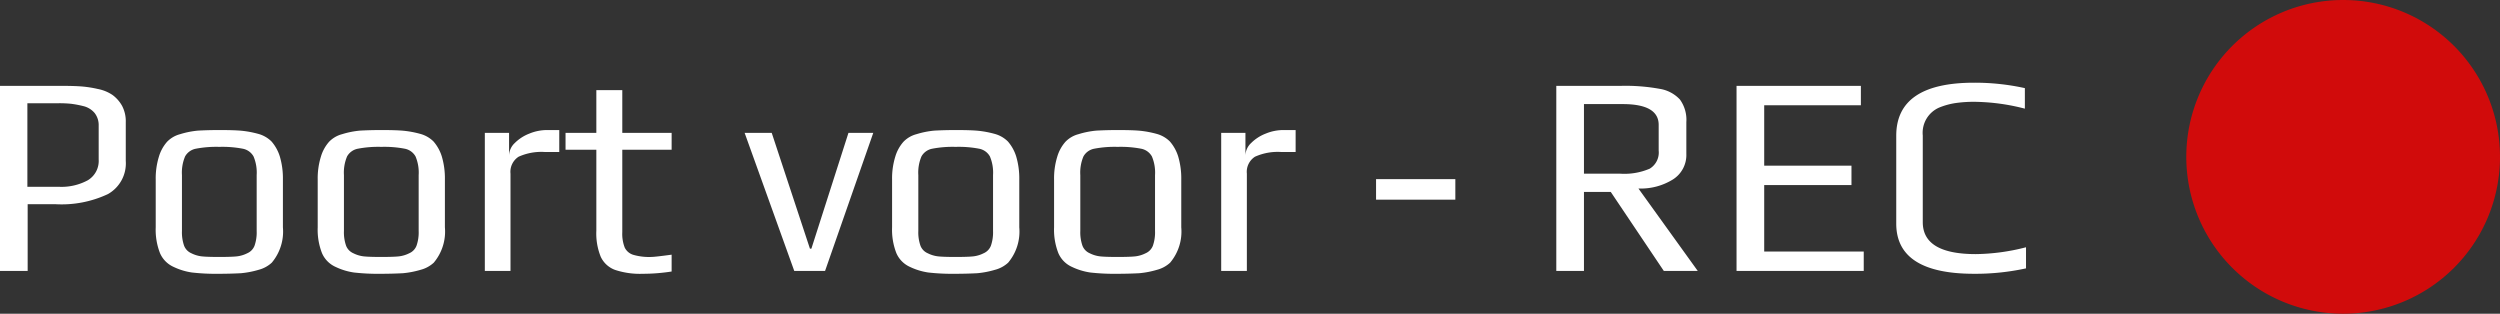
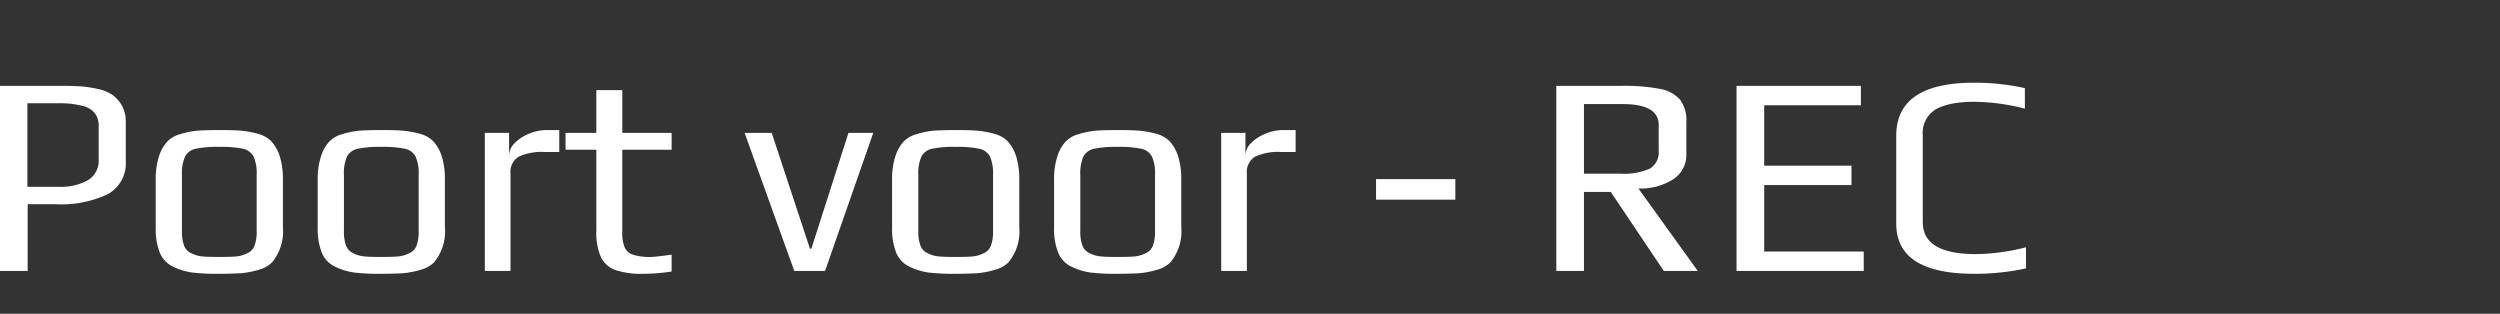
<svg xmlns="http://www.w3.org/2000/svg" width="175.32" height="22" viewBox="0 0 175.32 22">
  <rect x="0" y="0" width="175.32" height="22" fill="#333333" stroke="none" />
  <g id="Group_162" data-name="Group 162" transform="translate(-514.68 -4102)">
-     <path id="Path_141" data-name="Path 141" d="M11,0A11,11,0,1,1,0,11,11,11,0,0,1,11,0Z" transform="translate(668 4102)" fill="#d10b0b" />
    <path id="Path_142" data-name="Path 142" d="M1.68-12.98H5.92q.9,0,1.45.04a7.946,7.946,0,0,1,1.17.18,2.772,2.772,0,0,1,1.03.42,2.413,2.413,0,0,1,.67.76,2.334,2.334,0,0,1,.26,1.16v2.7A2.471,2.471,0,0,1,9.25-5.39a7.631,7.631,0,0,1-3.69.71H3.62V0H1.68ZM5.82-5.9a3.873,3.873,0,0,0,2.02-.46A1.58,1.58,0,0,0,8.6-7.82v-2.36a1.38,1.38,0,0,0-.28-.89,1.48,1.48,0,0,0-.8-.49,7.445,7.445,0,0,0-.84-.16,8.047,8.047,0,0,0-.9-.04H3.6V-5.9ZM17.06.2A15.006,15.006,0,0,1,15.14.11a4.479,4.479,0,0,1-1.28-.39,1.869,1.869,0,0,1-.96-.97,4.5,4.5,0,0,1-.3-1.81V-6.42A5.139,5.139,0,0,1,12.82-8a2.752,2.752,0,0,1,.58-1.06,1.961,1.961,0,0,1,.91-.53,6.109,6.109,0,0,1,1.25-.25q.72-.04,1.5-.04,1.04,0,1.57.05a6.928,6.928,0,0,1,1.13.21,2.089,2.089,0,0,1,.96.54,2.919,2.919,0,0,1,.58,1.04,5.411,5.411,0,0,1,.22,1.62v3.36a3.393,3.393,0,0,1-.78,2.48,2.152,2.152,0,0,1-.92.5,6.375,6.375,0,0,1-1.24.24Q17.82.2,17.06.2Zm0-1.18q.84,0,1.22-.04a2.147,2.147,0,0,0,.74-.22.948.948,0,0,0,.51-.53,2.826,2.826,0,0,0,.15-1.03V-6.72a2.915,2.915,0,0,0-.22-1.31,1.1,1.1,0,0,0-.75-.54,7.571,7.571,0,0,0-1.65-.13,7.571,7.571,0,0,0-1.65.13,1.1,1.1,0,0,0-.75.54,2.915,2.915,0,0,0-.22,1.31V-2.8a2.826,2.826,0,0,0,.15,1.03.948.948,0,0,0,.51.53,2.147,2.147,0,0,0,.74.22Q16.22-.98,17.06-.98ZM28.42.2A15.006,15.006,0,0,1,26.5.11a4.479,4.479,0,0,1-1.28-.39,1.869,1.869,0,0,1-.96-.97,4.5,4.5,0,0,1-.3-1.81V-6.42A5.139,5.139,0,0,1,24.18-8a2.752,2.752,0,0,1,.58-1.06,1.961,1.961,0,0,1,.91-.53,6.109,6.109,0,0,1,1.25-.25q.72-.04,1.5-.04,1.04,0,1.57.05a6.928,6.928,0,0,1,1.13.21,2.089,2.089,0,0,1,.96.54,2.919,2.919,0,0,1,.58,1.04,5.411,5.411,0,0,1,.22,1.62v3.36A3.393,3.393,0,0,1,32.1-.58a2.152,2.152,0,0,1-.92.5,6.375,6.375,0,0,1-1.24.24Q29.18.2,28.42.2Zm0-1.18q.84,0,1.22-.04a2.147,2.147,0,0,0,.74-.22.948.948,0,0,0,.51-.53,2.826,2.826,0,0,0,.15-1.03V-6.72a2.915,2.915,0,0,0-.22-1.31,1.1,1.1,0,0,0-.75-.54,7.571,7.571,0,0,0-1.65-.13,7.571,7.571,0,0,0-1.65.13,1.1,1.1,0,0,0-.75.54,2.915,2.915,0,0,0-.22,1.31V-2.8a2.826,2.826,0,0,0,.15,1.03.948.948,0,0,0,.51.53,2.147,2.147,0,0,0,.74.22Q27.58-.98,28.42-.98Zm7.26-8.7h1.7V-8.1a1.237,1.237,0,0,1,.4-.87,2.934,2.934,0,0,1,1.02-.66,3.247,3.247,0,0,1,1.22-.25h.88v1.54h-1a3.873,3.873,0,0,0-1.85.33,1.257,1.257,0,0,0-.57,1.19V0h-1.8ZM46.76.2a5.565,5.565,0,0,1-1.94-.27,1.785,1.785,0,0,1-1.01-.92,4.351,4.351,0,0,1-.31-1.83V-8.5H41.34V-9.68H43.5v-3h1.82v3h3.46V-8.5H45.32v5.78a2.638,2.638,0,0,0,.17,1.08.984.984,0,0,0,.6.51,3.994,3.994,0,0,0,1.25.15q.26,0,1.44-.16V.04A13.019,13.019,0,0,1,46.76.2ZM53.9-9.68h1.9l2.68,8.12h.1l2.6-8.12h1.74L59.54,0H57.38ZM68.7.2A15.006,15.006,0,0,1,66.78.11,4.479,4.479,0,0,1,65.5-.28a1.869,1.869,0,0,1-.96-.97,4.5,4.5,0,0,1-.3-1.81V-6.42A5.139,5.139,0,0,1,64.46-8a2.752,2.752,0,0,1,.58-1.06,1.961,1.961,0,0,1,.91-.53,6.109,6.109,0,0,1,1.25-.25q.72-.04,1.5-.04,1.04,0,1.57.05a6.928,6.928,0,0,1,1.13.21,2.089,2.089,0,0,1,.96.54,2.919,2.919,0,0,1,.58,1.04,5.411,5.411,0,0,1,.22,1.62v3.36a3.393,3.393,0,0,1-.78,2.48,2.152,2.152,0,0,1-.92.5,6.375,6.375,0,0,1-1.24.24Q69.46.2,68.7.2Zm0-1.18q.84,0,1.22-.04a2.147,2.147,0,0,0,.74-.22.948.948,0,0,0,.51-.53,2.826,2.826,0,0,0,.15-1.03V-6.72a2.915,2.915,0,0,0-.22-1.31,1.1,1.1,0,0,0-.75-.54A7.571,7.571,0,0,0,68.7-8.7a7.571,7.571,0,0,0-1.65.13,1.1,1.1,0,0,0-.75.54,2.915,2.915,0,0,0-.22,1.31V-2.8a2.826,2.826,0,0,0,.15,1.03.948.948,0,0,0,.51.53,2.147,2.147,0,0,0,.74.22Q67.86-.98,68.7-.98ZM80.06.2A15.006,15.006,0,0,1,78.14.11a4.479,4.479,0,0,1-1.28-.39,1.869,1.869,0,0,1-.96-.97,4.5,4.5,0,0,1-.3-1.81V-6.42A5.139,5.139,0,0,1,75.82-8a2.752,2.752,0,0,1,.58-1.06,1.961,1.961,0,0,1,.91-.53,6.109,6.109,0,0,1,1.25-.25q.72-.04,1.5-.04,1.04,0,1.57.05a6.928,6.928,0,0,1,1.13.21,2.089,2.089,0,0,1,.96.54,2.919,2.919,0,0,1,.58,1.04,5.411,5.411,0,0,1,.22,1.62v3.36a3.393,3.393,0,0,1-.78,2.48,2.152,2.152,0,0,1-.92.5,6.375,6.375,0,0,1-1.24.24Q80.82.2,80.06.2Zm0-1.18q.84,0,1.22-.04a2.147,2.147,0,0,0,.74-.22.948.948,0,0,0,.51-.53,2.826,2.826,0,0,0,.15-1.03V-6.72a2.915,2.915,0,0,0-.22-1.31,1.1,1.1,0,0,0-.75-.54,7.571,7.571,0,0,0-1.65-.13,7.571,7.571,0,0,0-1.65.13,1.1,1.1,0,0,0-.75.54,2.915,2.915,0,0,0-.22,1.31V-2.8a2.826,2.826,0,0,0,.15,1.03.948.948,0,0,0,.51.53,2.147,2.147,0,0,0,.74.22Q79.22-.98,80.06-.98Zm7.26-8.7h1.7V-8.1a1.237,1.237,0,0,1,.4-.87,2.934,2.934,0,0,1,1.02-.66,3.247,3.247,0,0,1,1.22-.25h.88v1.54h-1a3.873,3.873,0,0,0-1.85.33,1.257,1.257,0,0,0-.57,1.19V0h-1.8ZM98.18-6.44h5.56V-5H98.18Zm12.64-6.54h4.56a13.381,13.381,0,0,1,2.69.21,2.458,2.458,0,0,1,1.42.75,2.413,2.413,0,0,1,.45,1.58V-8.2a2.024,2.024,0,0,1-.95,1.79,4.275,4.275,0,0,1-2.41.63L120.74,0h-2.38l-3.72-5.54h-1.88V0h-1.94Zm4.48,6.16a4.511,4.511,0,0,0,2.07-.35A1.324,1.324,0,0,0,118-8.44v-1.8q0-1.46-2.52-1.46h-2.72v4.88Zm8.16-6.16h8.72v1.36H125.4v4.24h6.12v1.36H125.4v4.66h6.98V0h-8.92ZM140.12.2q-5.46,0-5.46-3.52V-9.48q0-3.72,5.46-3.72a16.277,16.277,0,0,1,3.56.38v1.44a14.607,14.607,0,0,0-3.52-.48,8.985,8.985,0,0,0-1.36.09,4.983,4.983,0,0,0-1.12.31,1.926,1.926,0,0,0-1.16,1.96v6.08q0,2.24,3.72,2.24a14.607,14.607,0,0,0,3.52-.48V-.18A16.662,16.662,0,0,1,140.12.2Z" transform="translate(513 4121)" fill="#fff" />
  </g>
</svg>